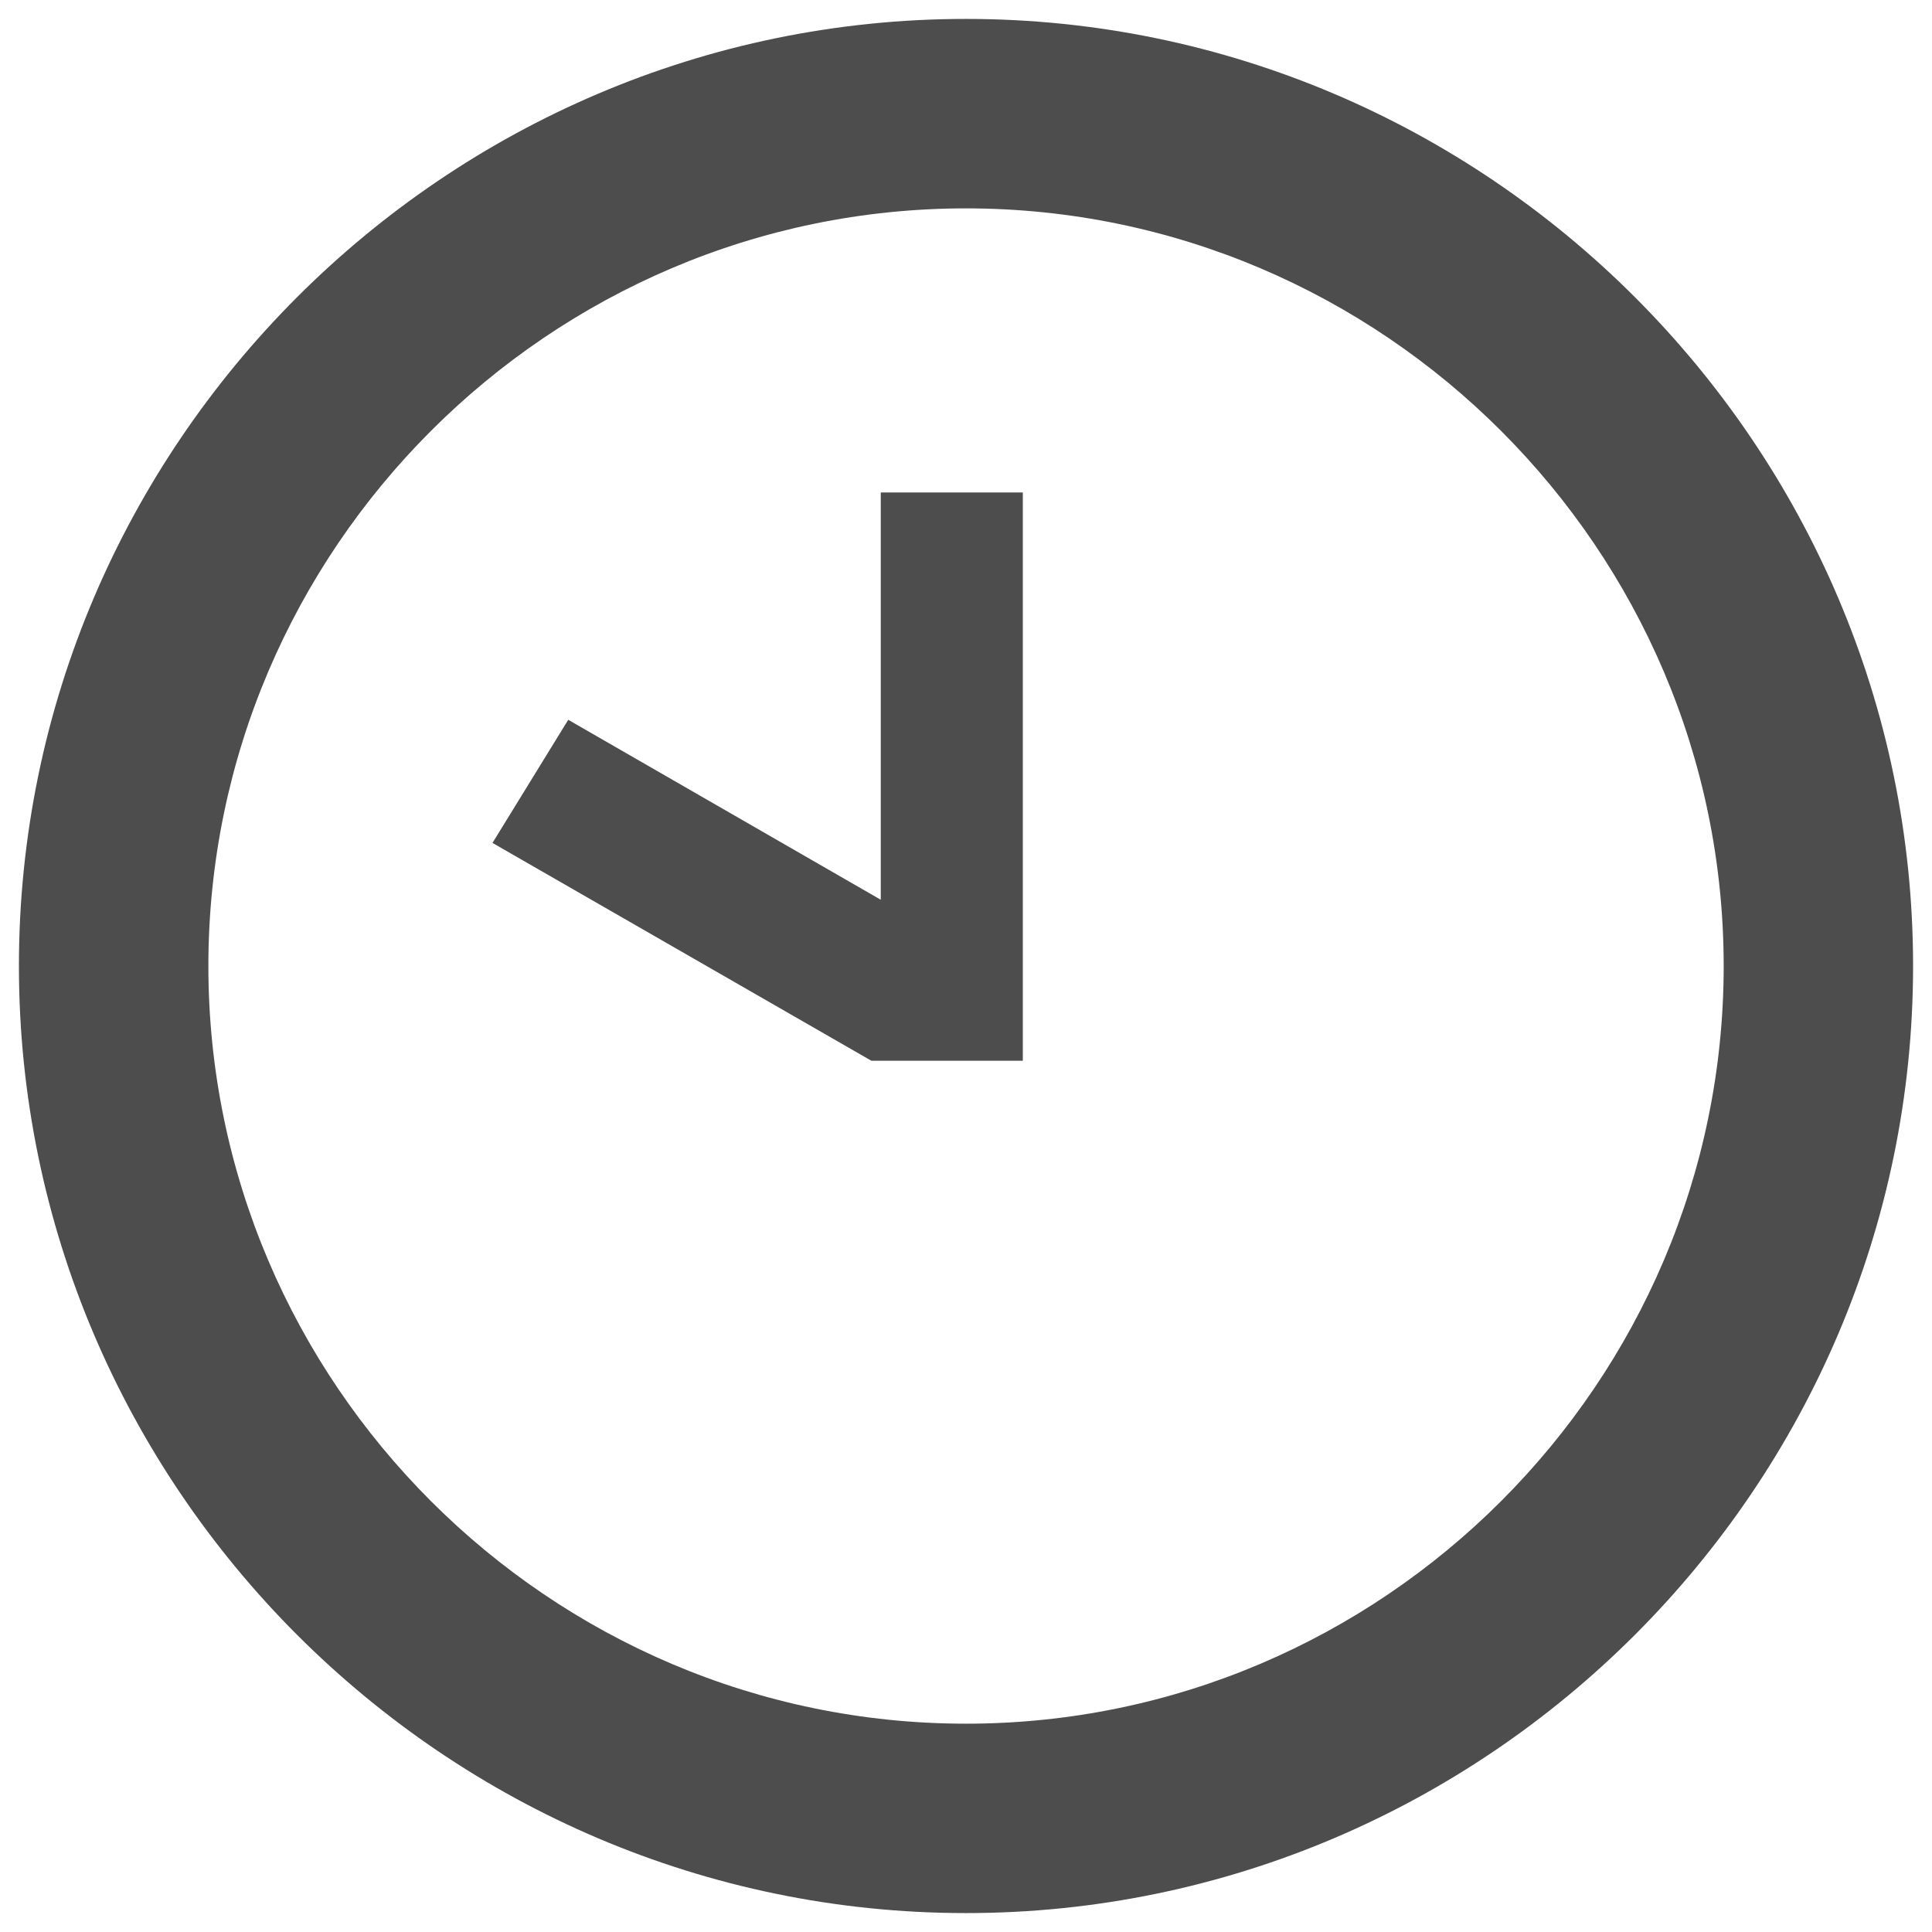
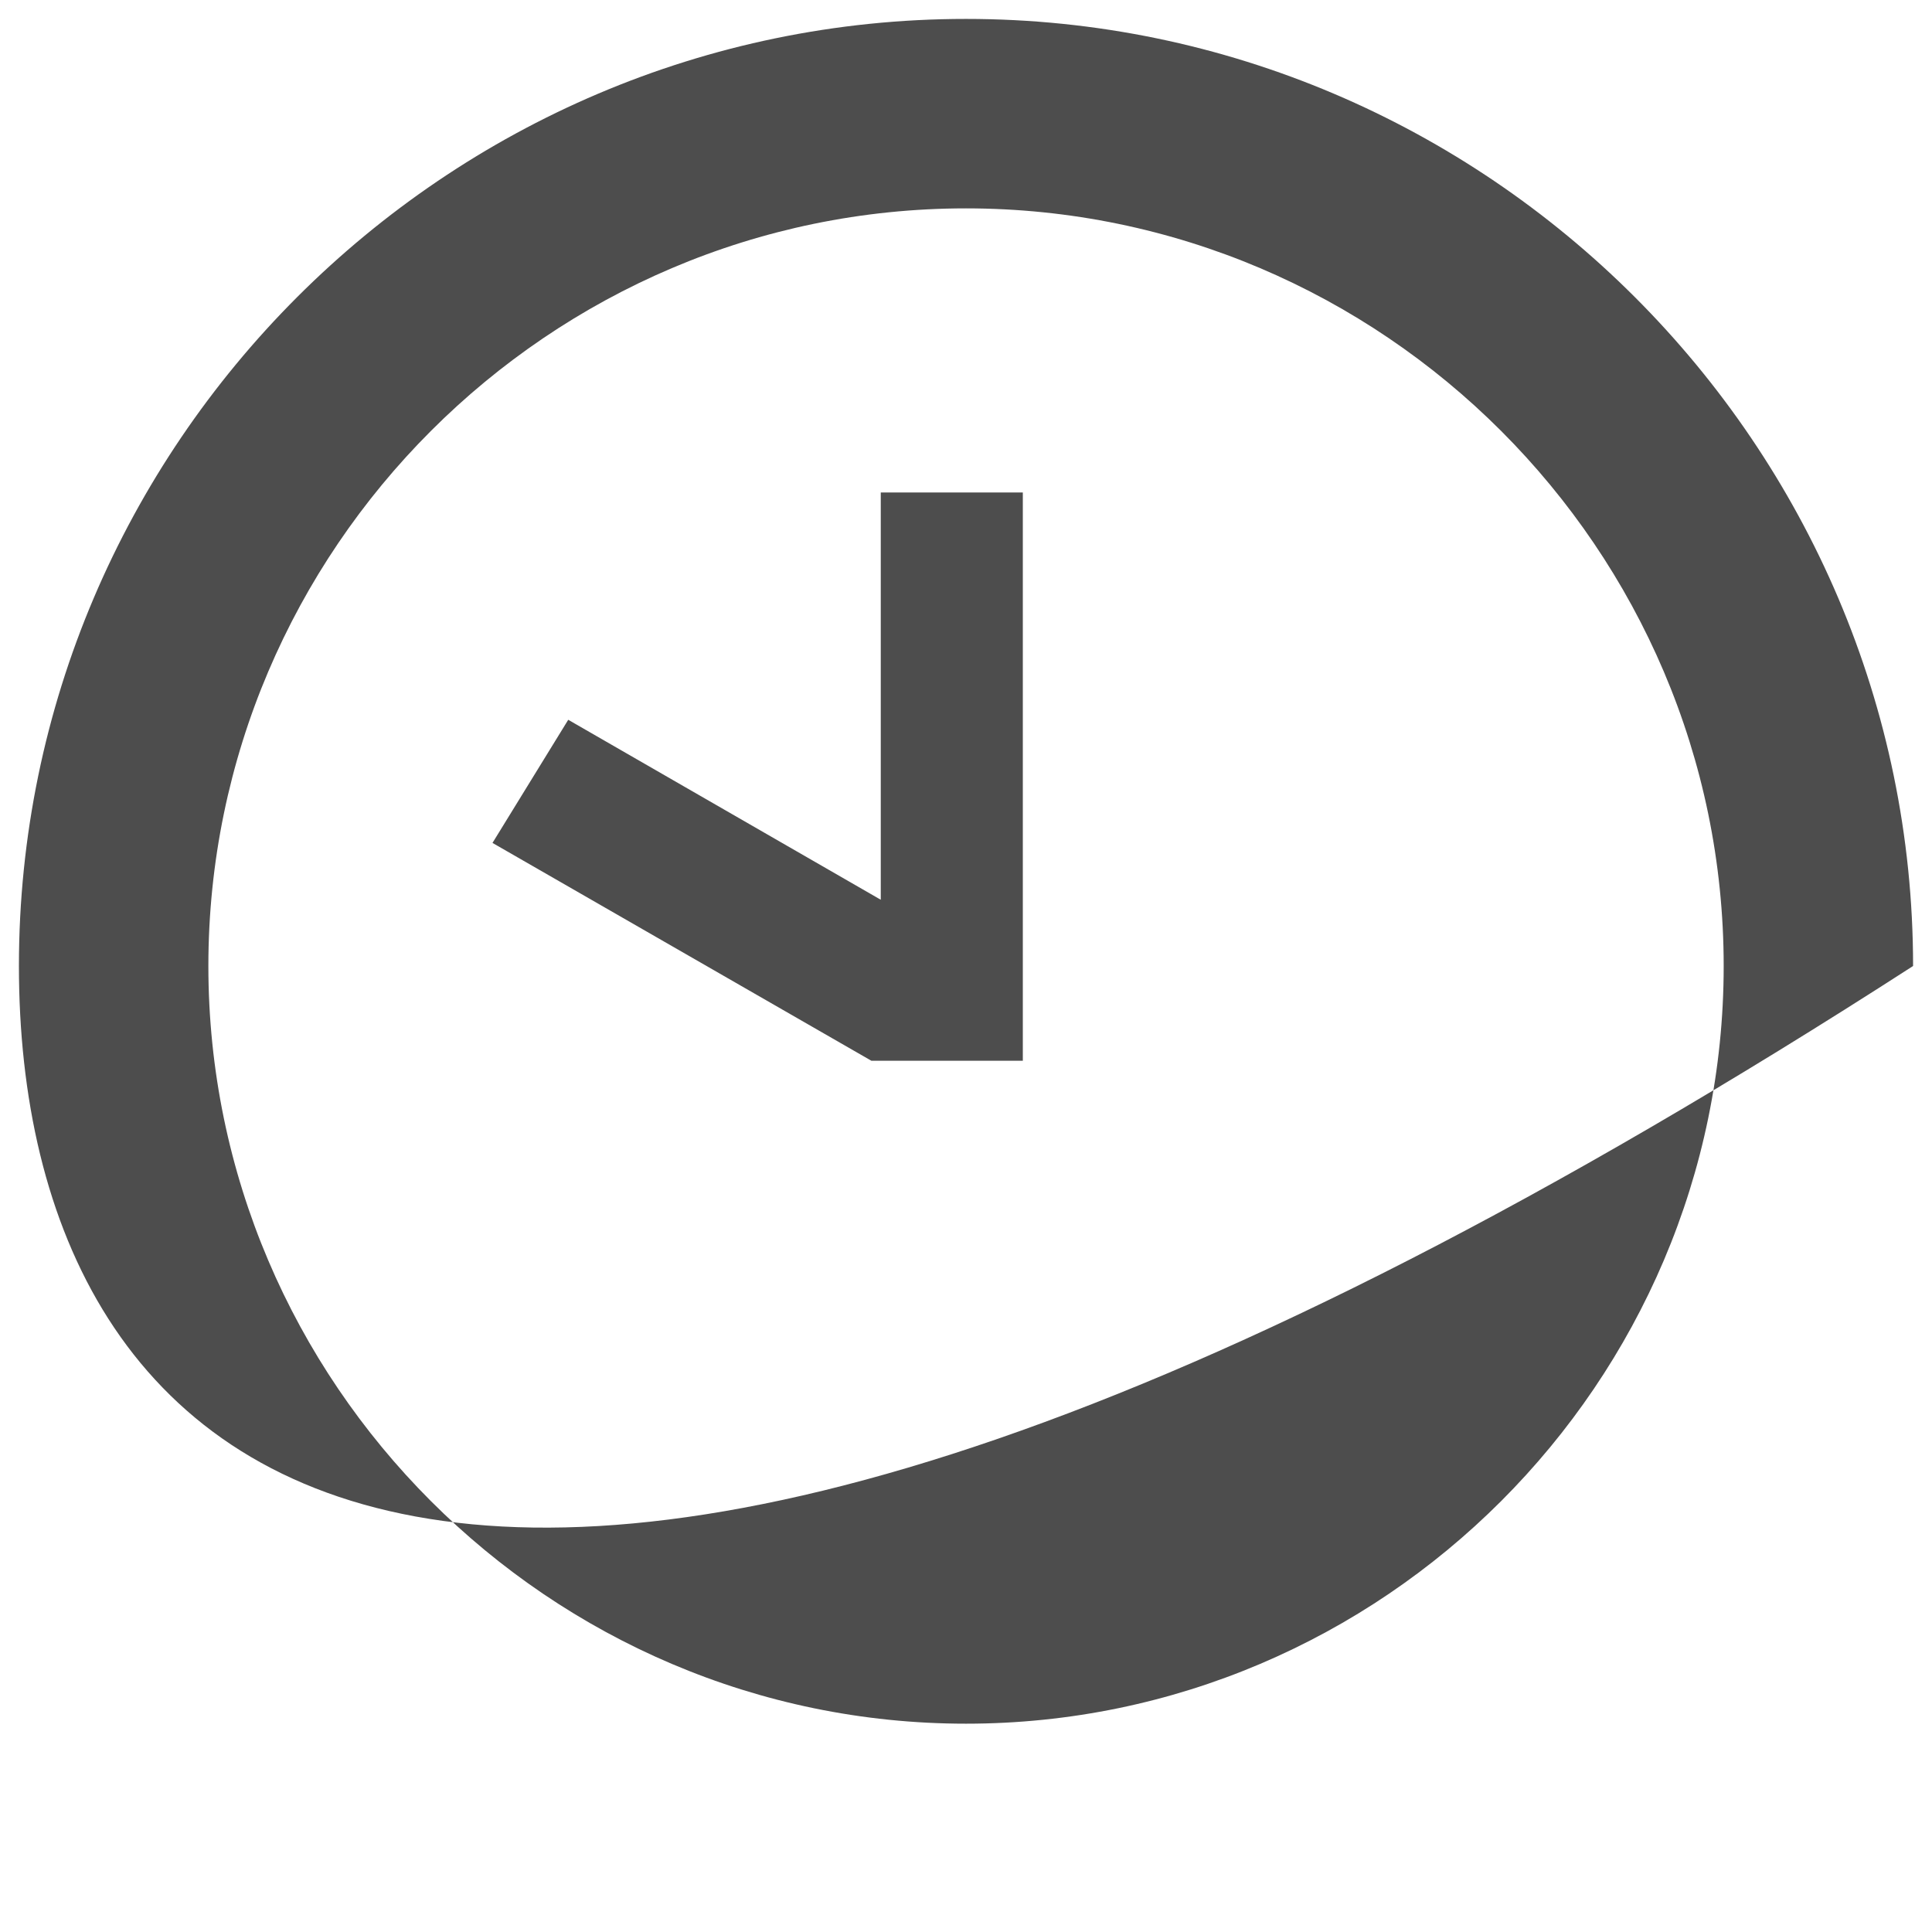
<svg xmlns="http://www.w3.org/2000/svg" width="34" height="34" viewBox="0 0 34 34" fill="none">
-   <path d="M17 30.334C24.334 30.334 30.334 24.334 30.334 17C30.334 9.667 24.334 3.667 17 3.667C9.667 3.667 3.667 9.667 3.667 17C3.667 24.334 9.667 30.334 17 30.334ZM17 0.333C26.167 0.333 33.667 7.833 33.667 17C33.667 26.167 26.167 33.667 17 33.667C7.833 33.667 0.333 26.167 0.333 17C0.333 7.833 7.833 0.333 17 0.333ZM17.834 18.667H15.334L8.667 14.834L10 12.667L15.5 15.834V8.667H18V18.667H17.834Z" fill="#4D4D4D" />
+   <path d="M17 30.334C24.334 30.334 30.334 24.334 30.334 17C30.334 9.667 24.334 3.667 17 3.667C9.667 3.667 3.667 9.667 3.667 17C3.667 24.334 9.667 30.334 17 30.334ZM17 0.333C26.167 0.333 33.667 7.833 33.667 17C7.833 33.667 0.333 26.167 0.333 17C0.333 7.833 7.833 0.333 17 0.333ZM17.834 18.667H15.334L8.667 14.834L10 12.667L15.5 15.834V8.667H18V18.667H17.834Z" fill="#4D4D4D" />
</svg>